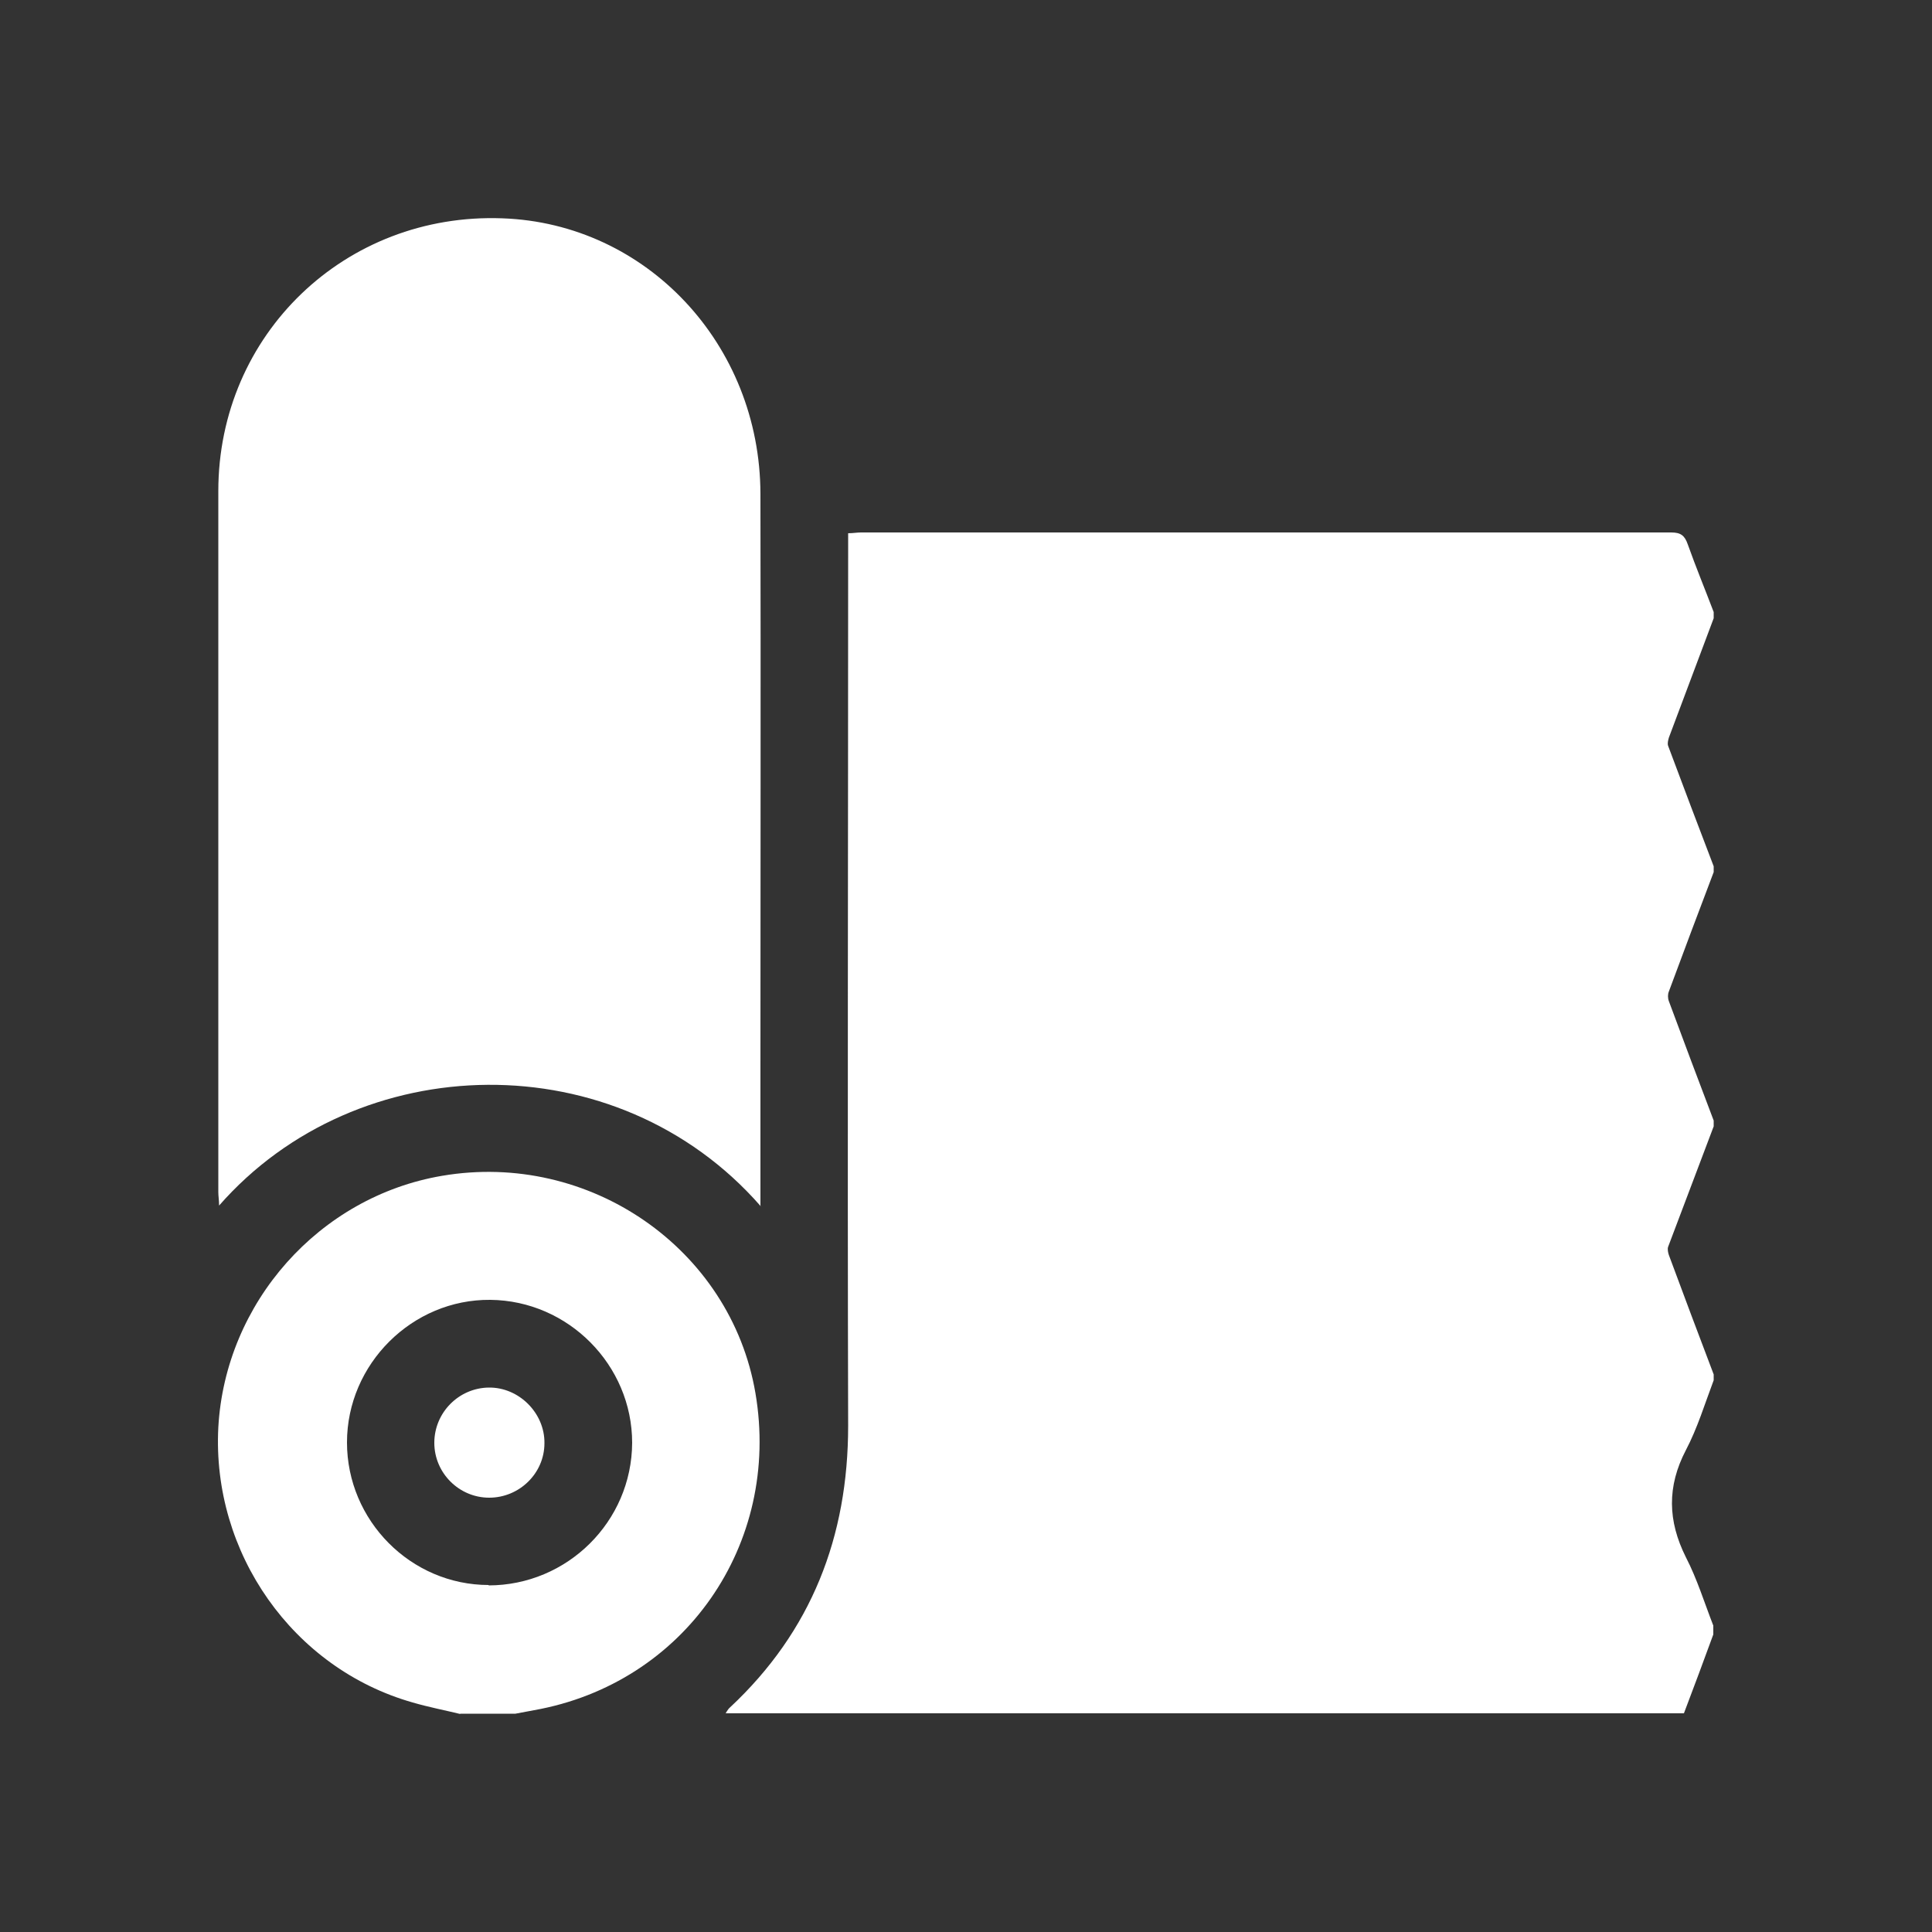
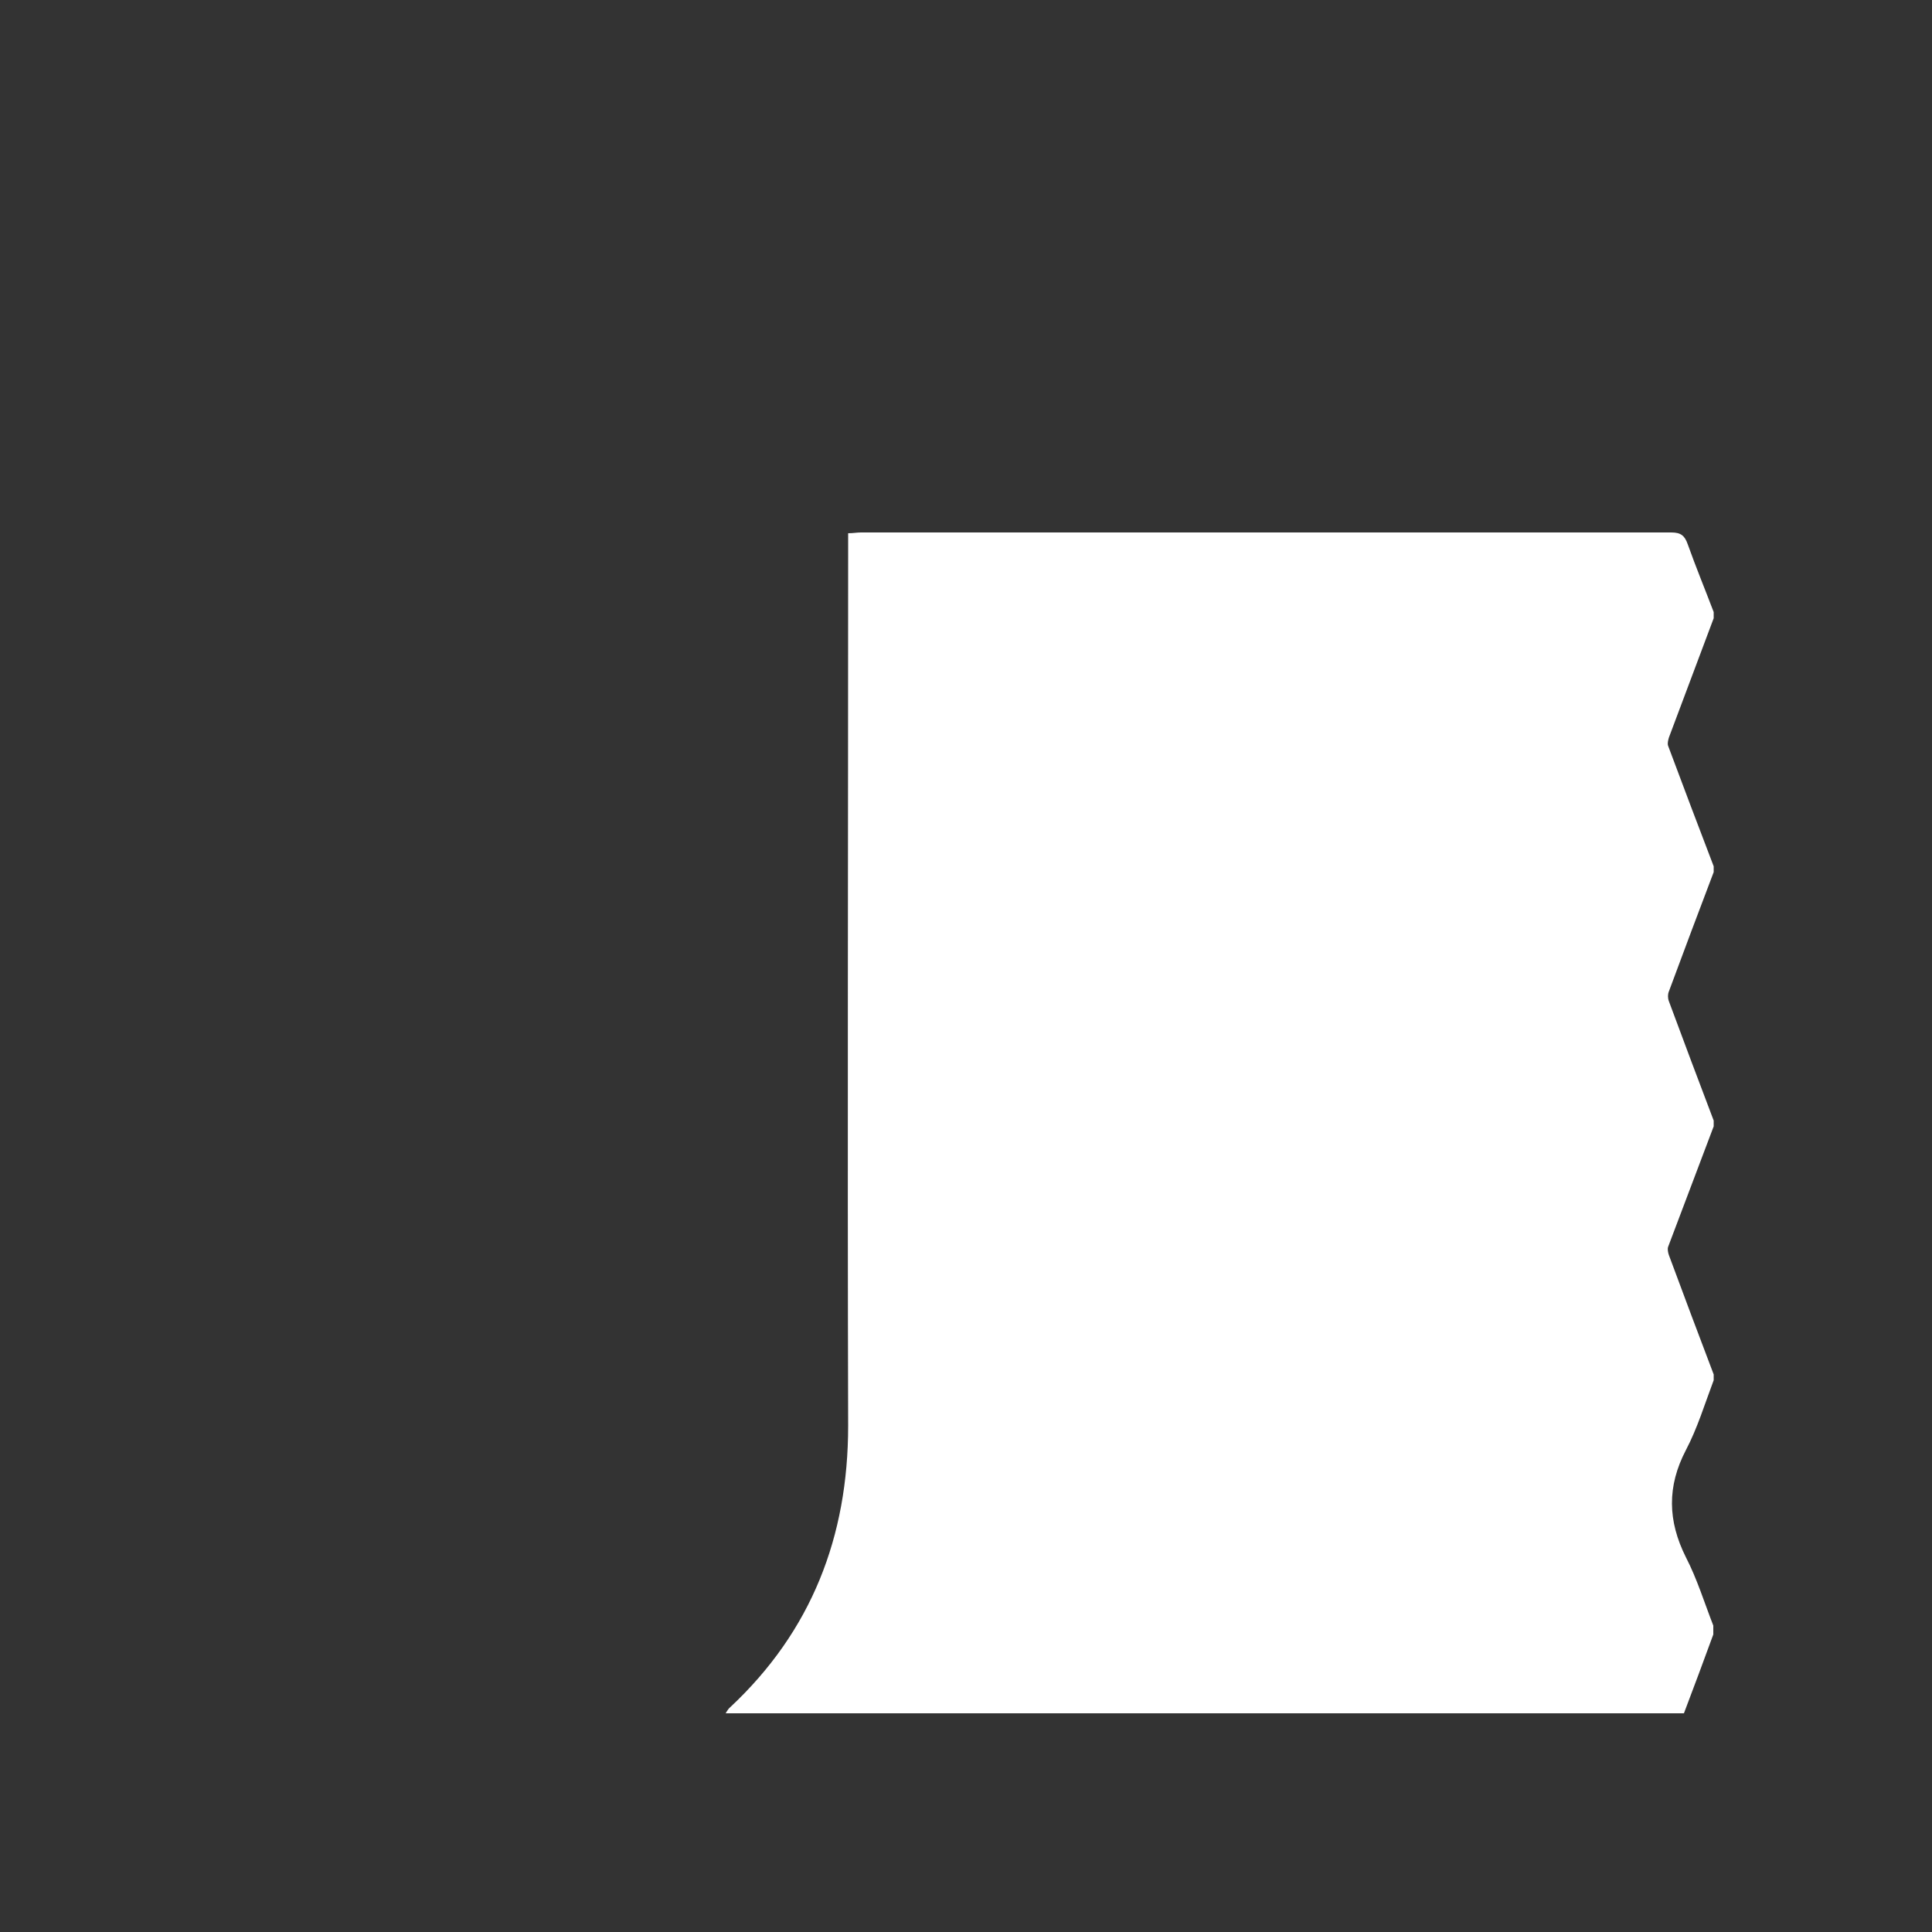
<svg xmlns="http://www.w3.org/2000/svg" version="1.1" viewBox="0 0 50 50">
  <rect x="0" y="0" width="50" height="50" fill="#333333" stroke="none" />
  <defs>
    <style>
      .cls-1 {
        fill: #fff;
      }
    </style>
  </defs>
  <g>
    <g id="Réteg_1">
      <g>
        <path class="cls-1" d="M44.35,15.85v.15c-.39,1.03-.77,2.06-1.16,3.09-.02.07-.04.15-.02.21.39,1.04.78,2.08,1.18,3.12v.15c-.39,1.03-.78,2.06-1.16,3.09-.03.07-.03.17,0,.25.38,1.03.77,2.06,1.16,3.09v.15c-.39,1.04-.79,2.08-1.18,3.12-.02.06,0,.15.02.21.38,1.03.77,2.06,1.16,3.09v.15c-.23.61-.42,1.24-.72,1.81-.49.94-.47,1.83,0,2.77.29.56.48,1.18.71,1.77v.23c-.25.68-.5,1.36-.76,2.04h-24.8s.06-.11.11-.15c2.11-1.97,3.06-4.42,3.06-7.29-.02-7.53,0-15.07,0-22.6,0-.16,0-.32,0-.5.13,0,.23-.02.33-.02,6.99,0,13.98,0,20.97,0,.25,0,.35.08.43.31.21.59.45,1.17.67,1.75Z" />
-         <path class="cls-1" d="M11.92,44.36c-.41-.1-.83-.18-1.24-.3-3.1-.88-5.2-3.87-5.03-7.12.18-3.23,2.61-5.97,5.79-6.51,3.81-.65,7.47,1.88,8.11,5.62.67,3.92-1.84,7.52-5.73,8.21-.16.03-.32.06-.48.09h-1.44ZM12.64,41.03c2.04,0,3.71-1.65,3.72-3.69,0-2.01-1.65-3.68-3.67-3.7-2.02-.02-3.71,1.66-3.71,3.69,0,2.02,1.65,3.69,3.67,3.69Z" />
-         <path class="cls-1" d="M19.69,31.22c-3.73-4.27-10.44-4.11-14.02-.02,0-.14-.02-.24-.02-.35,0-6.05,0-12.09,0-18.14,0-4.06,3.29-7.21,7.35-7.06,3.73.13,6.67,3.26,6.68,7.13.01,5,0,10,0,15,0,1.12,0,2.24,0,3.44Z" />
-         <path class="cls-1" d="M12.66,38.76c-.78,0-1.42-.64-1.42-1.42,0-.78.63-1.42,1.41-1.43.78-.01,1.45.66,1.44,1.44,0,.78-.65,1.41-1.43,1.41Z" />
      </g>
    </g>
  </g>
</svg>